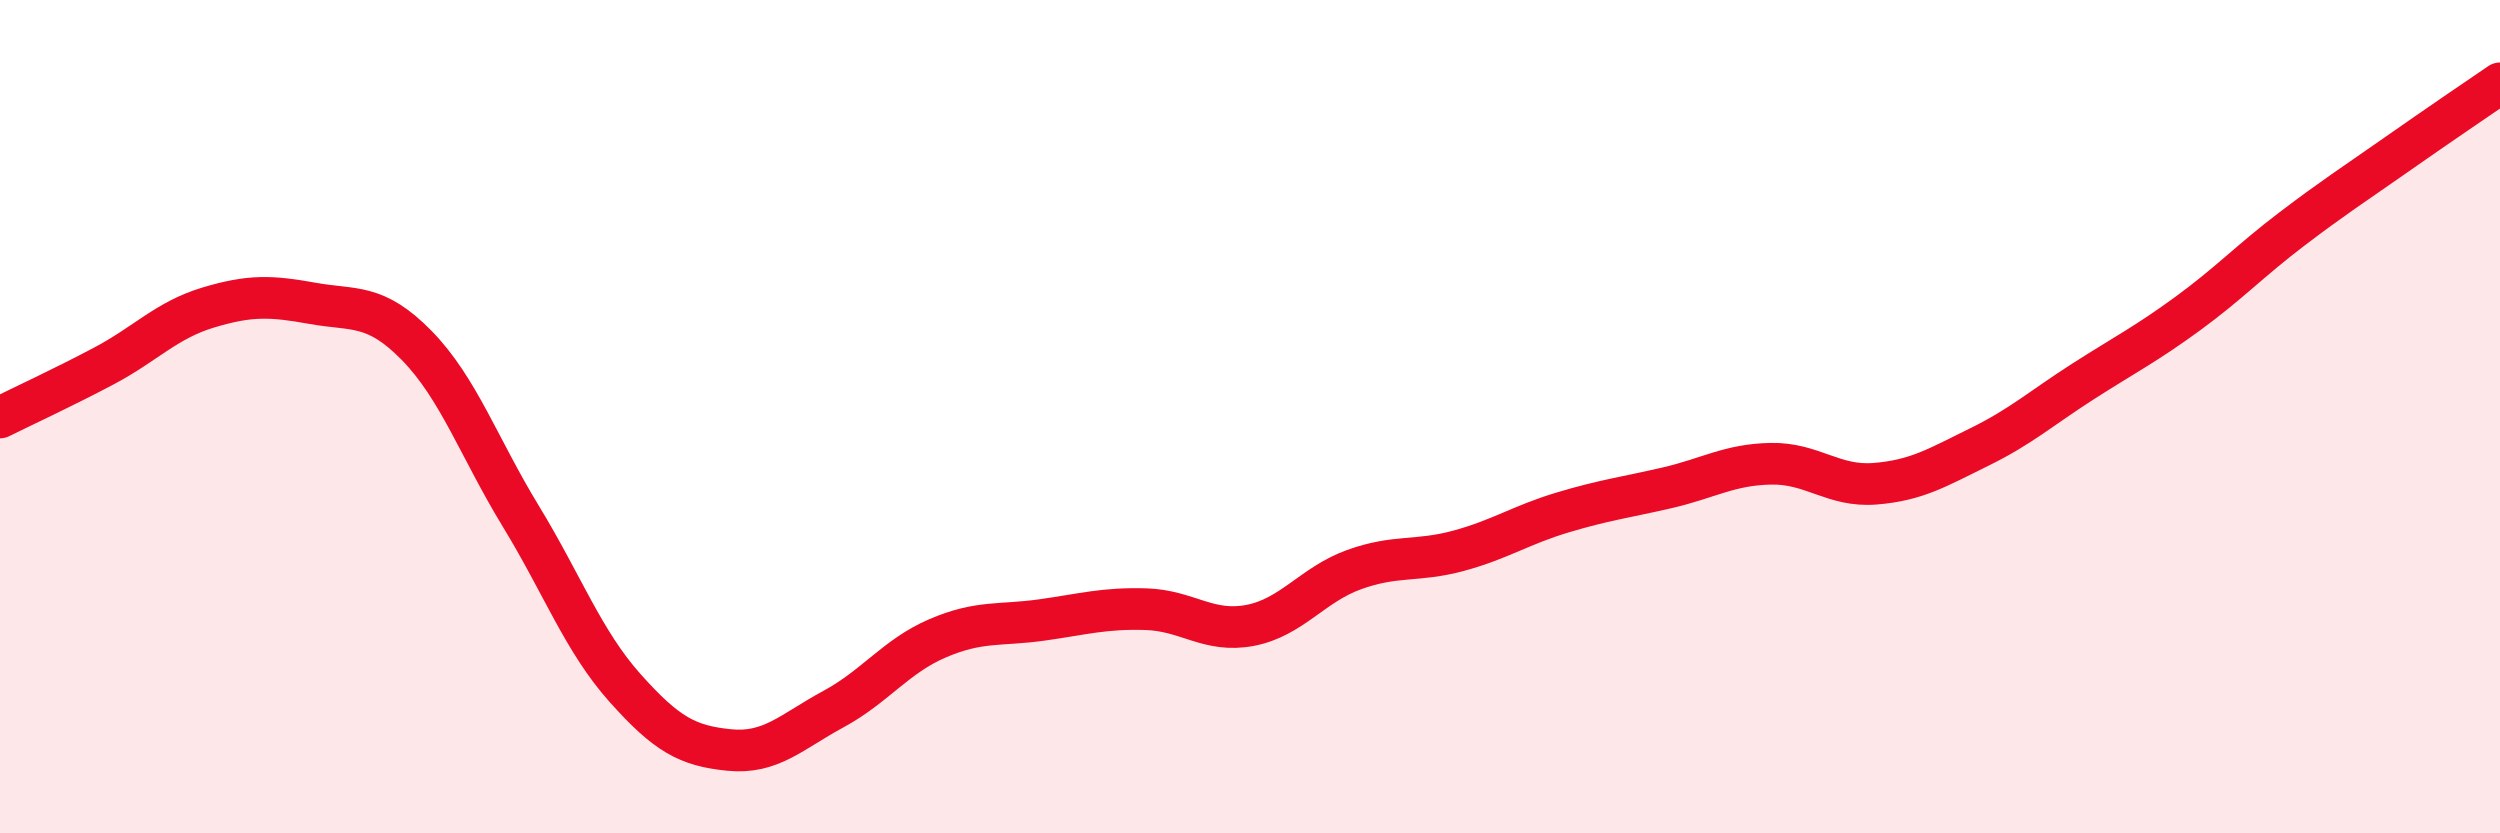
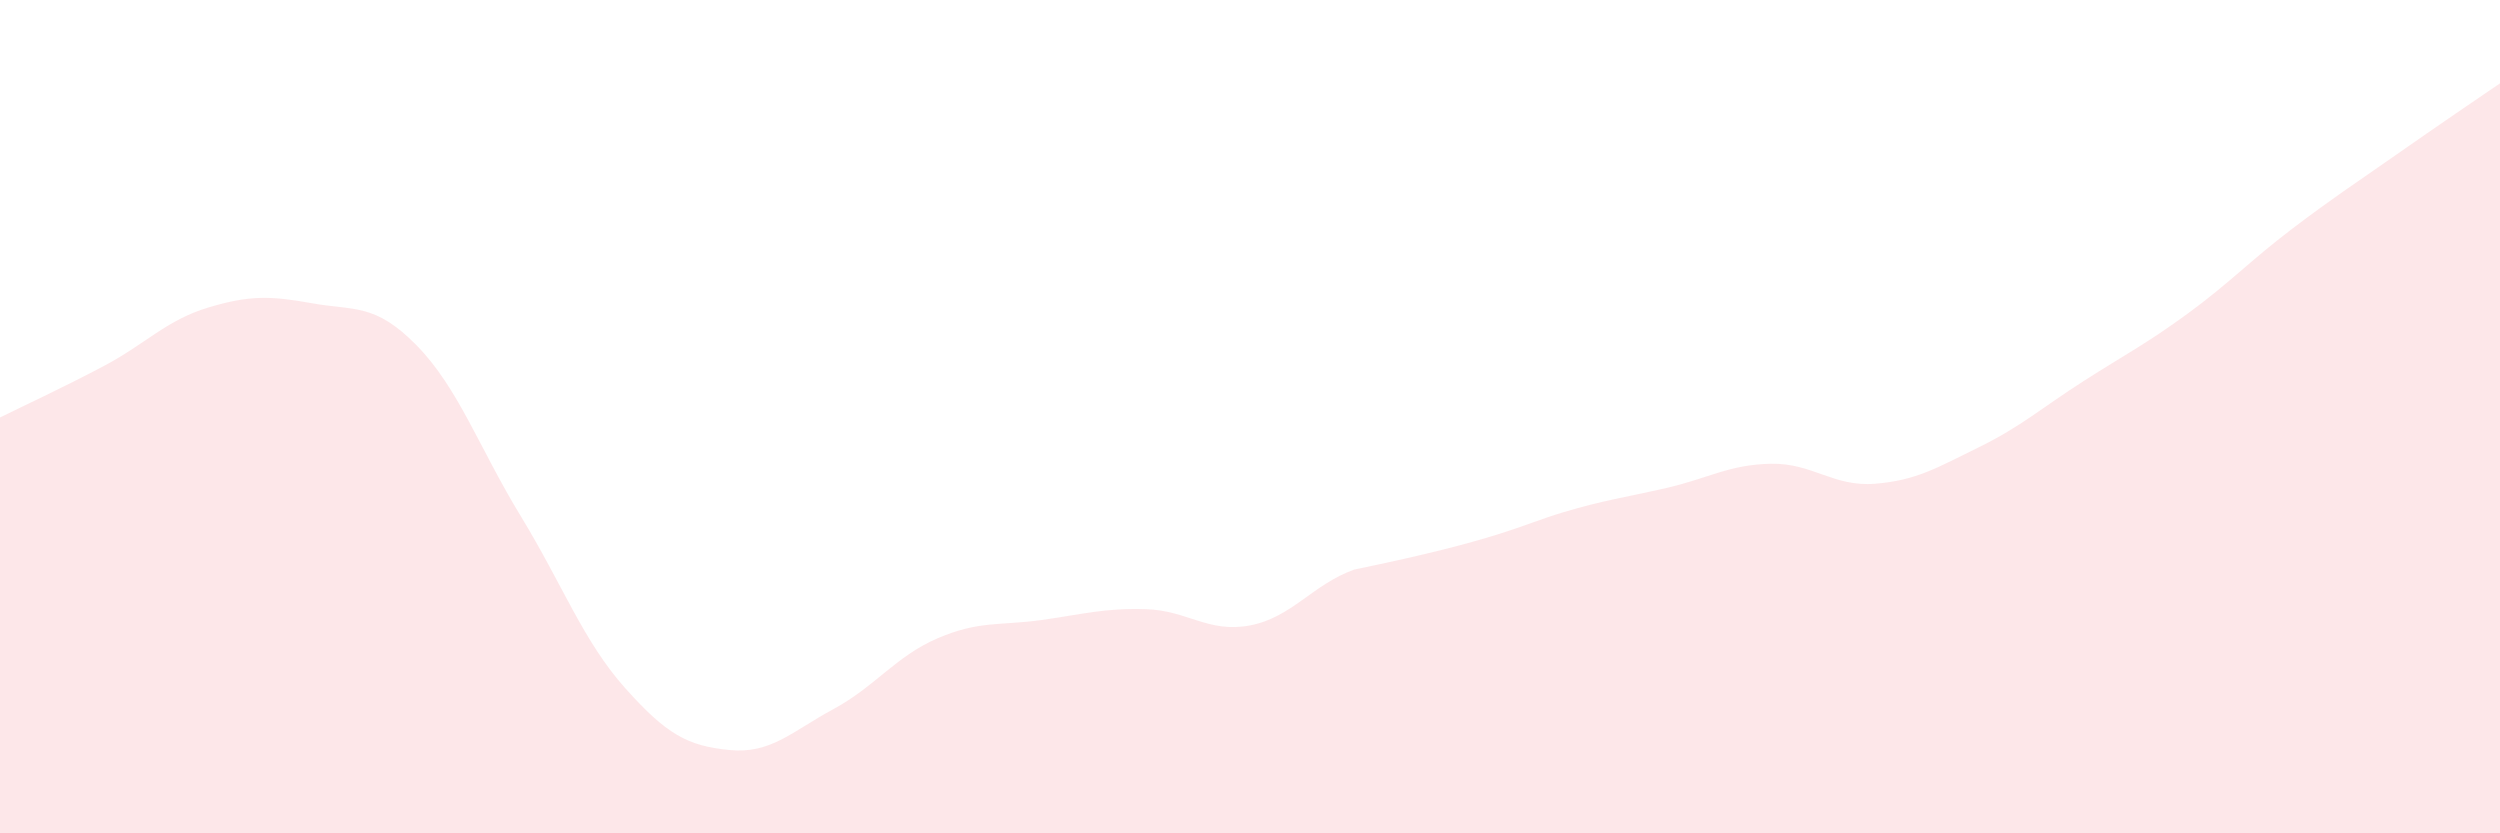
<svg xmlns="http://www.w3.org/2000/svg" width="60" height="20" viewBox="0 0 60 20">
-   <path d="M 0,10.02 C 0.5,9.77 1.5,9.31 2.5,8.78 C 3.5,8.25 4,7.68 5,7.38 C 6,7.08 6.5,7.1 7.5,7.28 C 8.5,7.46 9,7.27 10,8.29 C 11,9.31 11.5,10.75 12.5,12.39 C 13.5,14.03 14,15.39 15,16.51 C 16,17.63 16.5,17.9 17.5,18 C 18.5,18.1 19,17.56 20,17.02 C 21,16.48 21.5,15.75 22.5,15.32 C 23.5,14.89 24,15.02 25,14.88 C 26,14.74 26.5,14.59 27.5,14.62 C 28.5,14.65 29,15.2 30,15.01 C 31,14.82 31.5,14.03 32.5,13.67 C 33.5,13.31 34,13.49 35,13.22 C 36,12.95 36.5,12.6 37.5,12.3 C 38.5,12 39,11.94 40,11.71 C 41,11.48 41.5,11.15 42.5,11.13 C 43.5,11.11 44,11.69 45,11.61 C 46,11.53 46.5,11.22 47.5,10.73 C 48.5,10.24 49,9.79 50,9.15 C 51,8.51 51.5,8.26 52.5,7.53 C 53.5,6.8 54,6.26 55,5.5 C 56,4.74 56.5,4.42 57.5,3.72 C 58.5,3.02 59.5,2.34 60,2L60 20L0 20Z" fill="#EB0A25" opacity="0.1" stroke-linecap="round" stroke-linejoin="round" />
-   <path d="M 0,10.02 C 0.5,9.77 1.5,9.31 2.5,8.78 C 3.5,8.25 4,7.68 5,7.38 C 6,7.08 6.5,7.1 7.5,7.28 C 8.5,7.46 9,7.27 10,8.29 C 11,9.31 11.5,10.75 12.5,12.39 C 13.5,14.03 14,15.39 15,16.51 C 16,17.63 16.5,17.9 17.5,18 C 18.5,18.1 19,17.56 20,17.02 C 21,16.48 21.5,15.75 22.5,15.32 C 23.5,14.89 24,15.02 25,14.88 C 26,14.74 26.5,14.59 27.5,14.62 C 28.5,14.65 29,15.2 30,15.01 C 31,14.82 31.5,14.03 32.5,13.67 C 33.5,13.31 34,13.49 35,13.22 C 36,12.95 36.5,12.6 37.5,12.3 C 38.5,12 39,11.94 40,11.71 C 41,11.48 41.5,11.15 42.5,11.13 C 43.5,11.11 44,11.69 45,11.61 C 46,11.53 46.5,11.22 47.5,10.73 C 48.5,10.24 49,9.79 50,9.15 C 51,8.51 51.5,8.26 52.5,7.53 C 53.5,6.8 54,6.26 55,5.5 C 56,4.74 56.5,4.42 57.5,3.72 C 58.5,3.02 59.5,2.34 60,2" stroke="#EB0A25" stroke-width="1" fill="none" stroke-linecap="round" stroke-linejoin="round" />
+   <path d="M 0,10.02 C 0.5,9.77 1.5,9.31 2.5,8.78 C 3.5,8.25 4,7.68 5,7.38 C 6,7.08 6.5,7.1 7.5,7.28 C 8.5,7.46 9,7.27 10,8.29 C 11,9.31 11.5,10.75 12.5,12.39 C 13.5,14.03 14,15.39 15,16.51 C 16,17.63 16.5,17.9 17.5,18 C 18.5,18.1 19,17.56 20,17.02 C 21,16.48 21.5,15.75 22.5,15.32 C 23.5,14.89 24,15.02 25,14.88 C 26,14.74 26.5,14.59 27.5,14.62 C 28.5,14.65 29,15.2 30,15.01 C 31,14.82 31.5,14.03 32.5,13.67 C 36,12.95 36.5,12.6 37.5,12.3 C 38.5,12 39,11.94 40,11.71 C 41,11.48 41.5,11.15 42.5,11.13 C 43.5,11.11 44,11.69 45,11.61 C 46,11.53 46.5,11.22 47.5,10.73 C 48.5,10.24 49,9.79 50,9.15 C 51,8.51 51.5,8.26 52.5,7.53 C 53.5,6.8 54,6.26 55,5.5 C 56,4.74 56.5,4.42 57.5,3.72 C 58.5,3.02 59.5,2.34 60,2L60 20L0 20Z" fill="#EB0A25" opacity="0.1" stroke-linecap="round" stroke-linejoin="round" />
</svg>